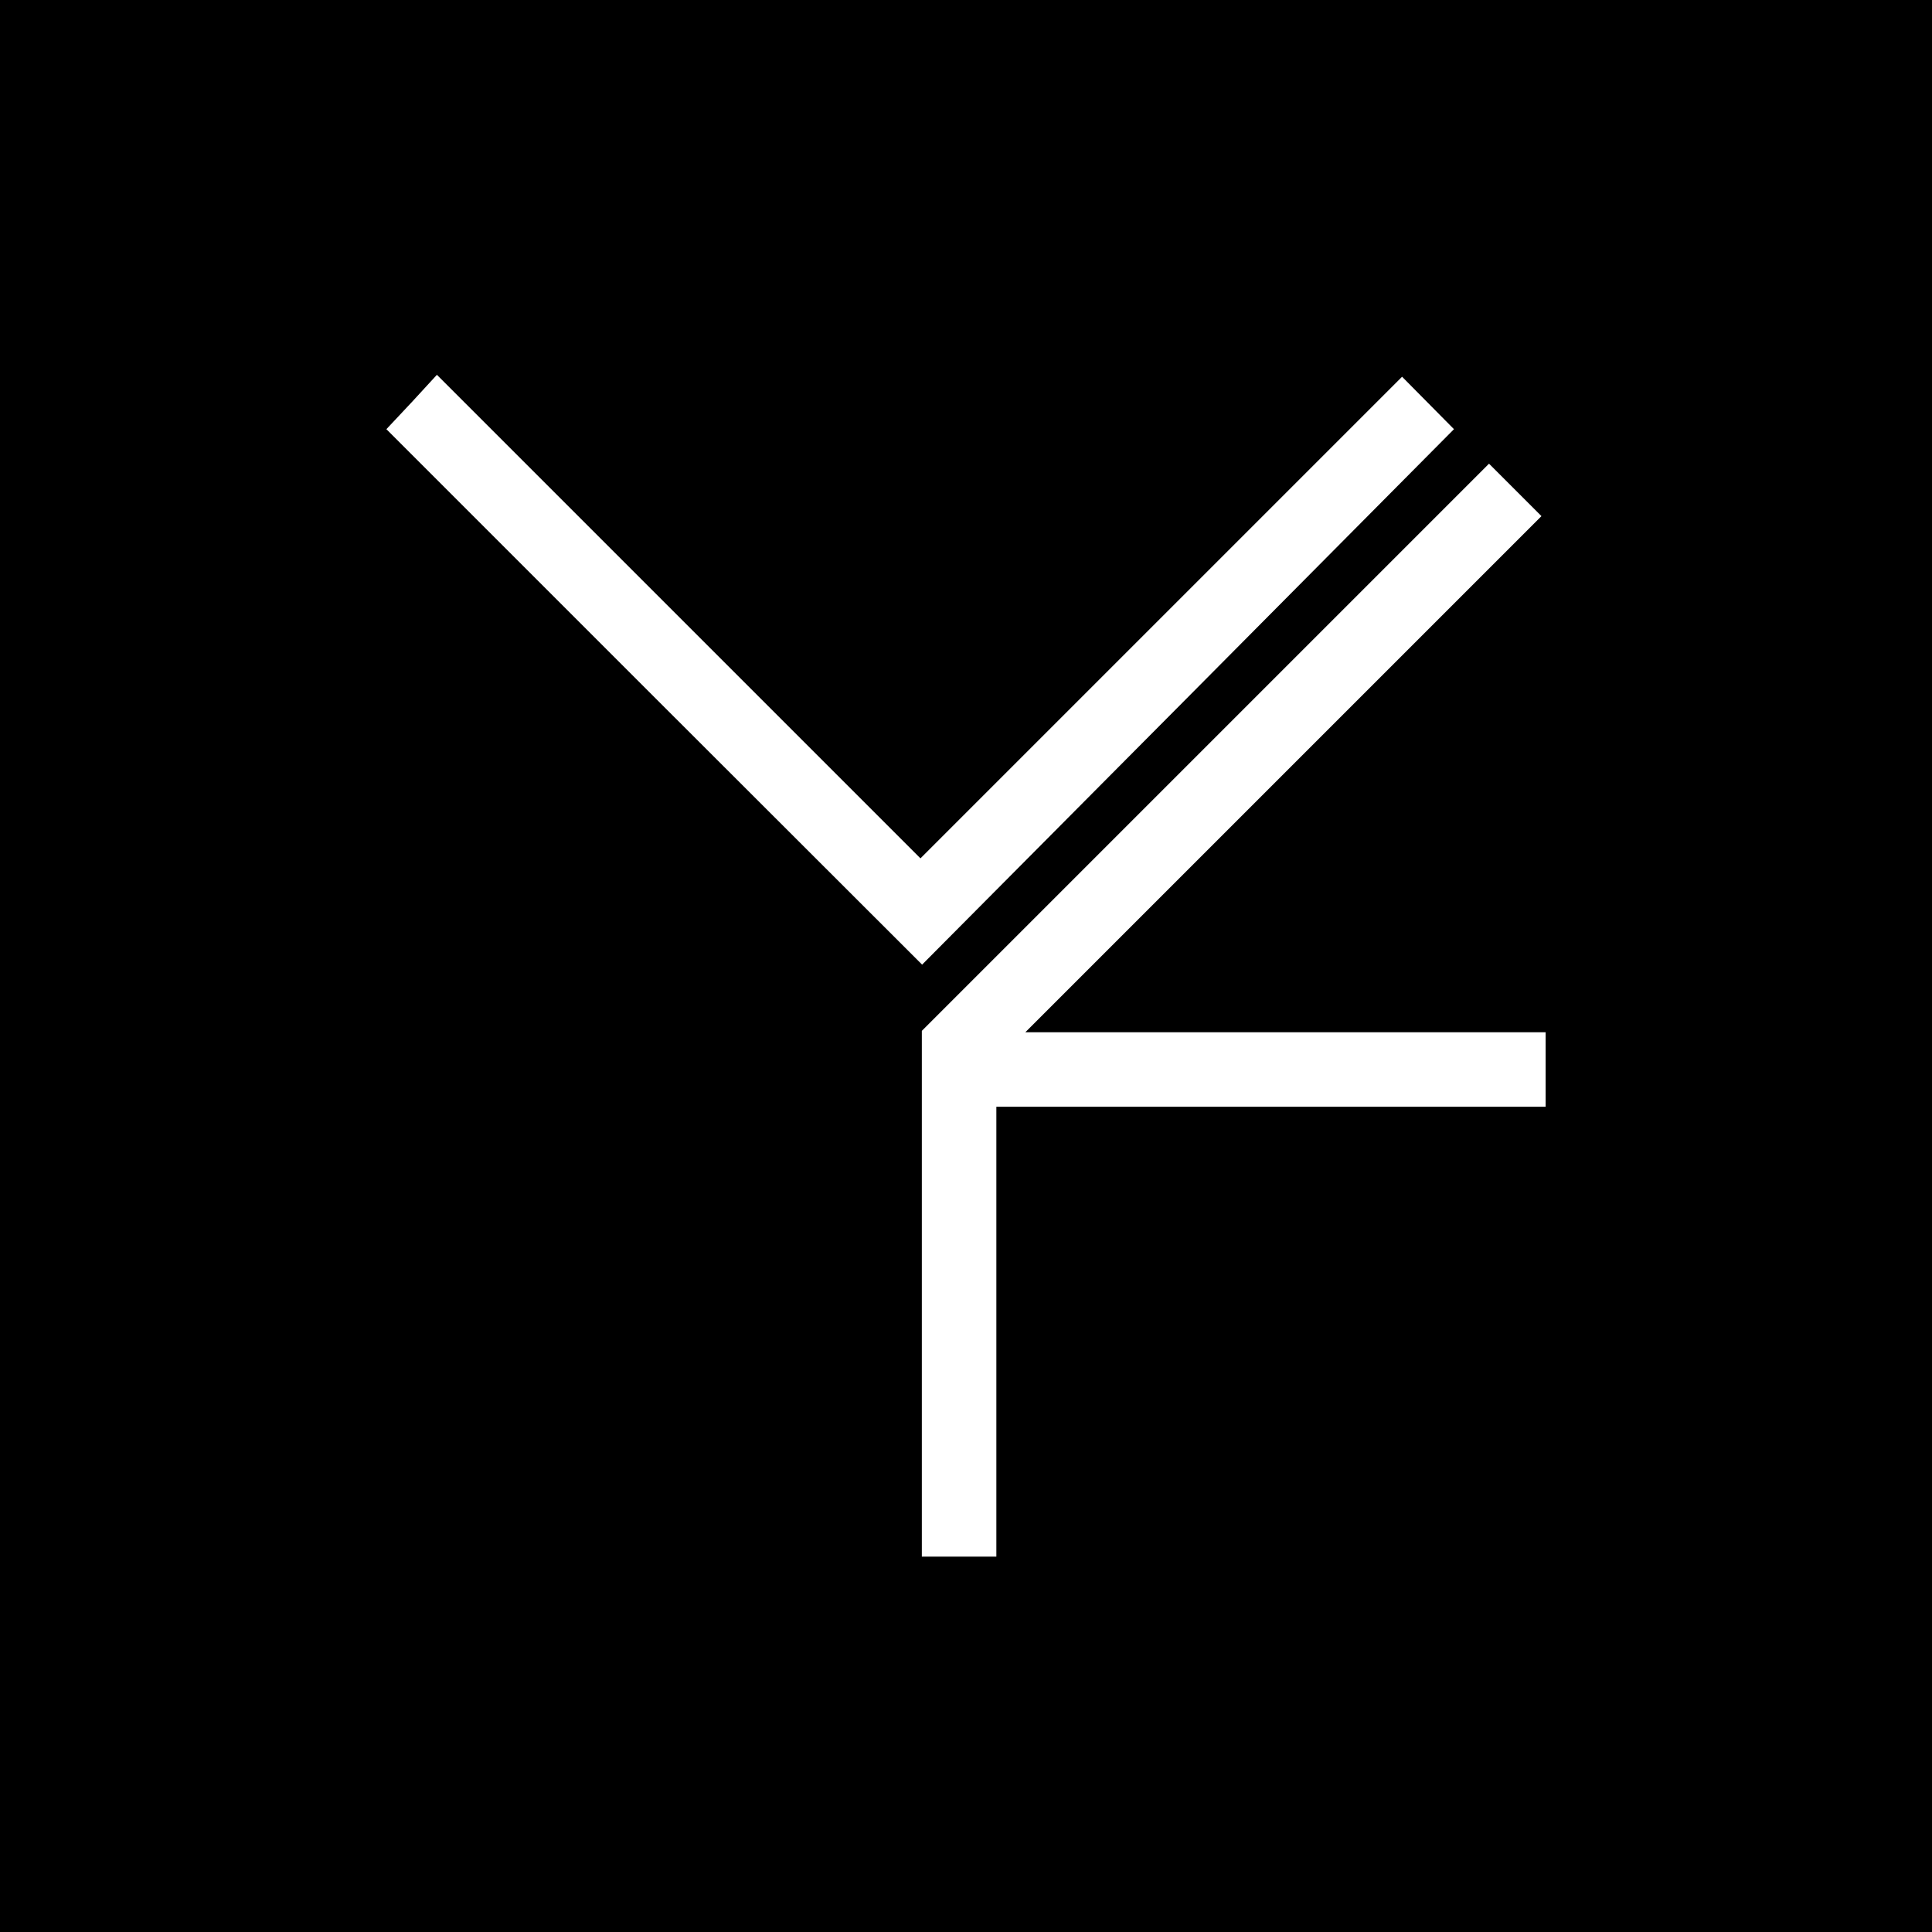
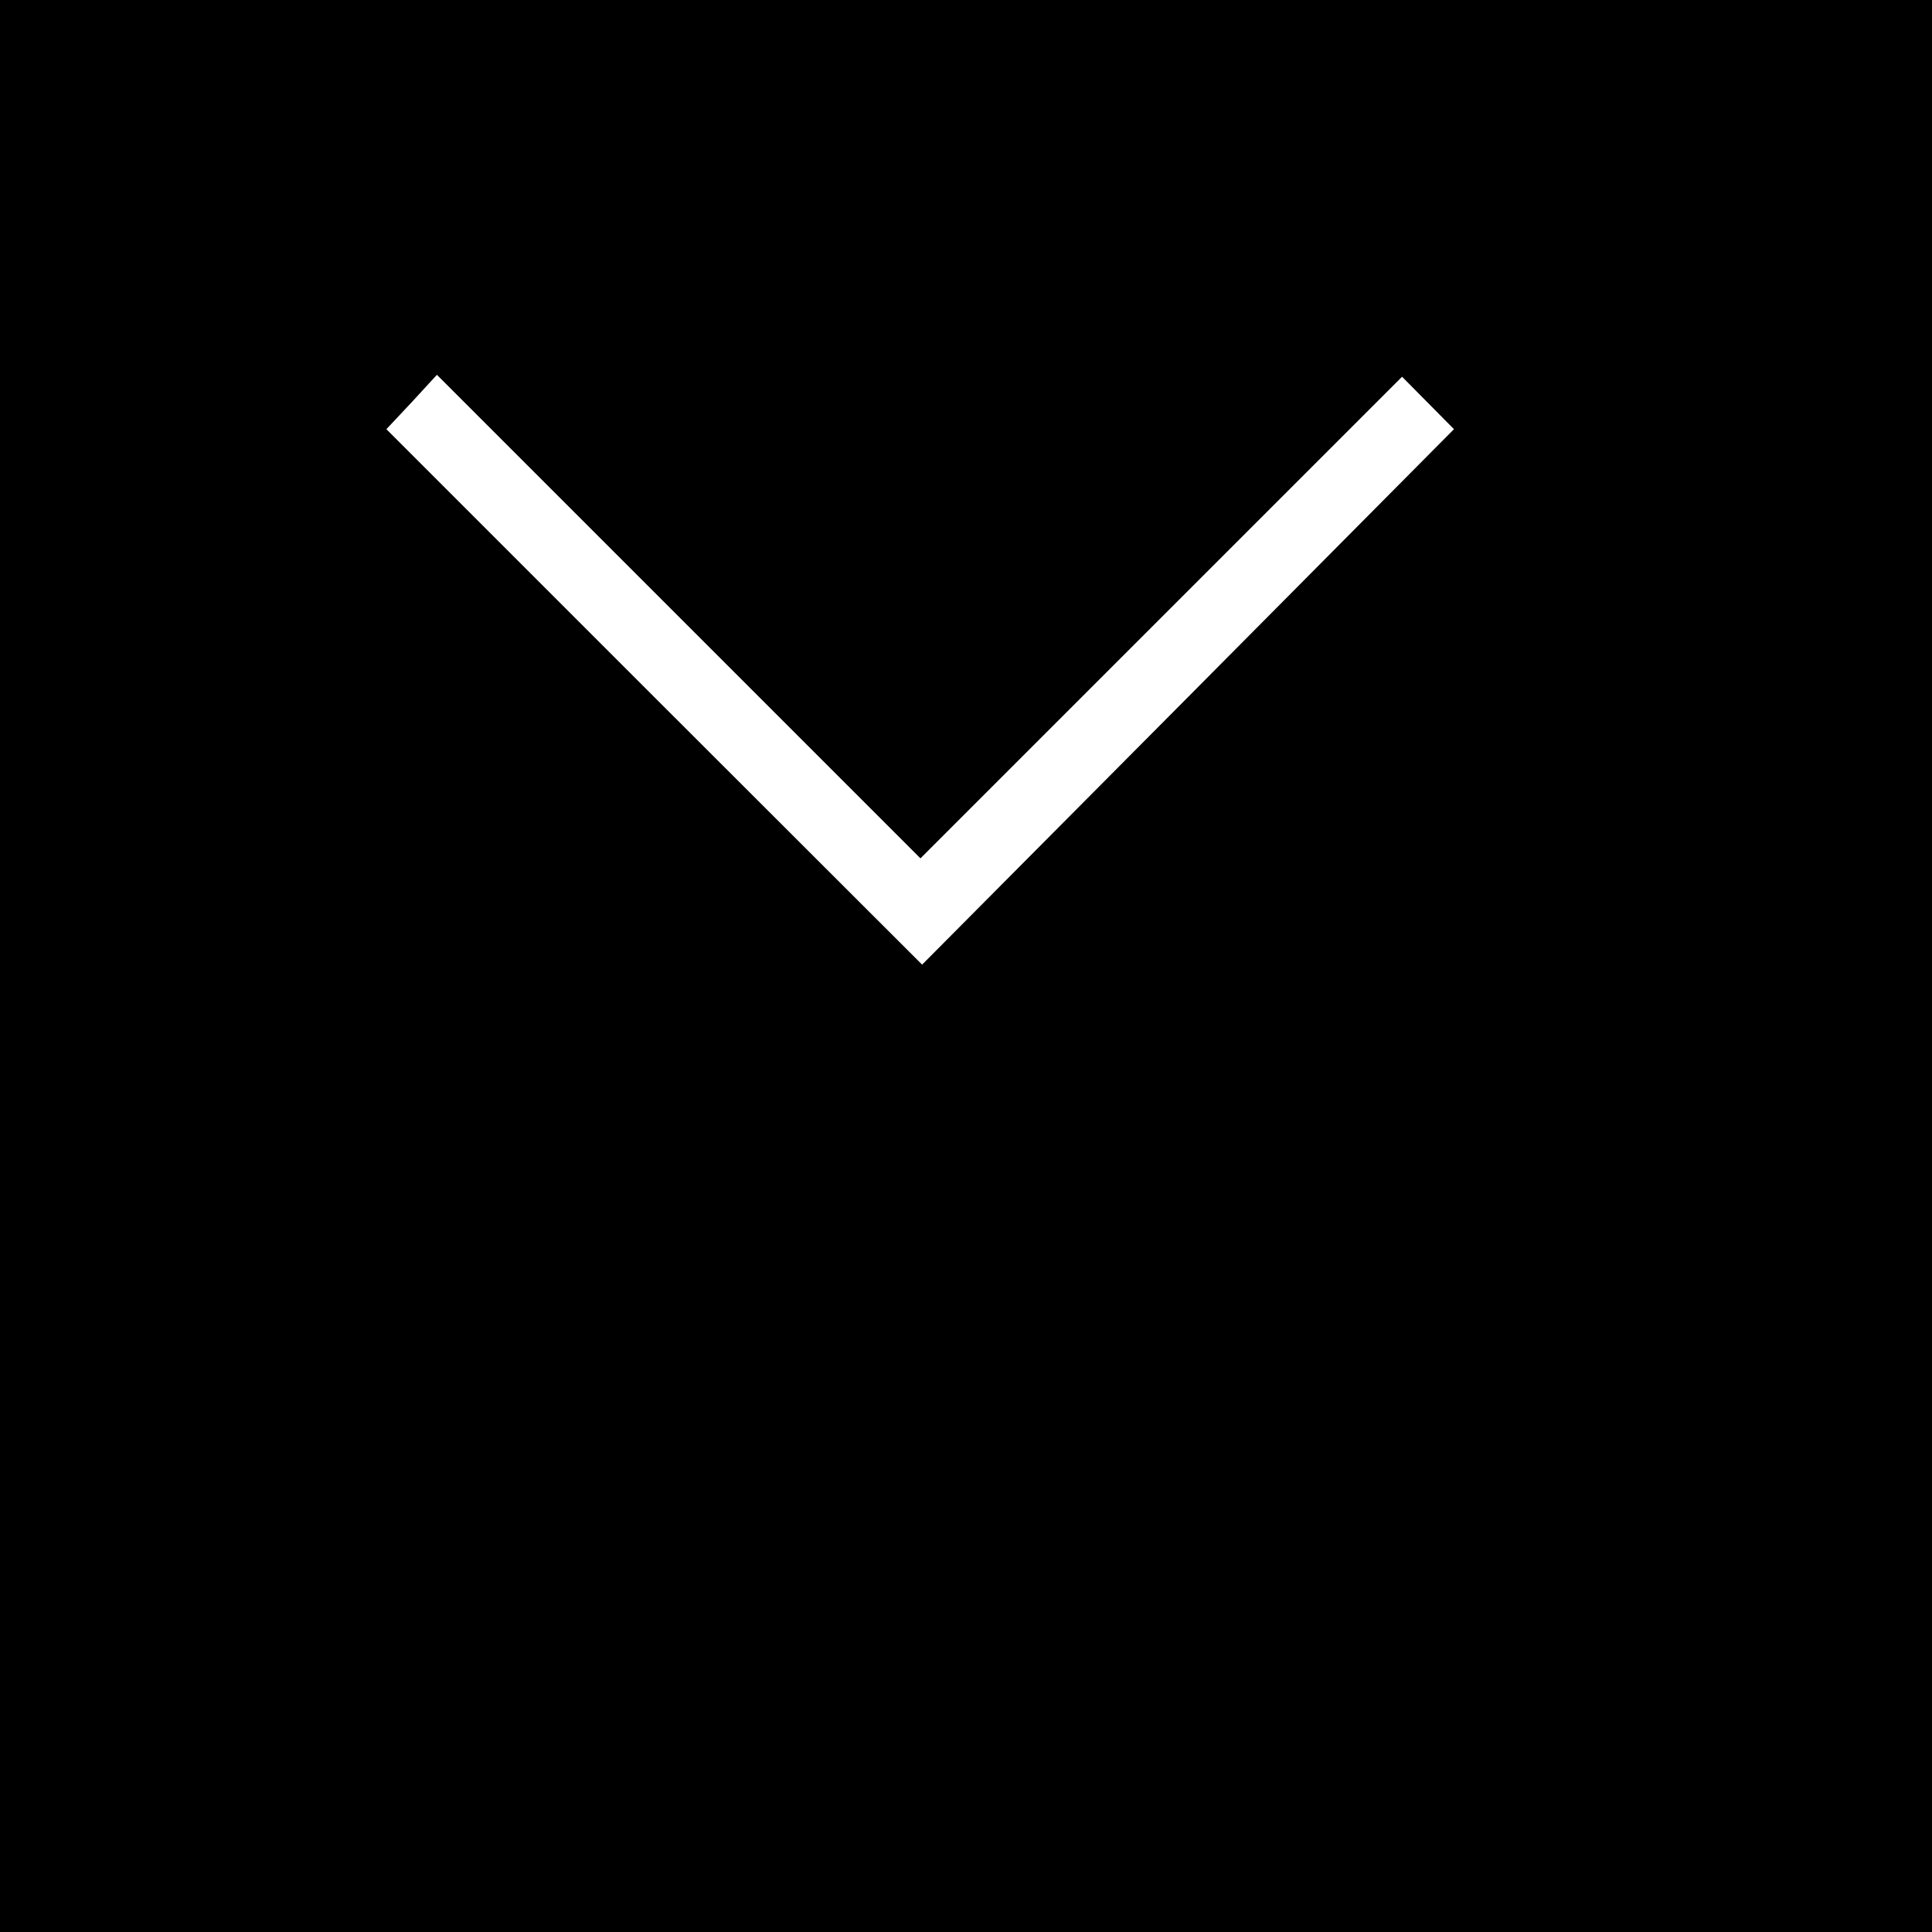
<svg xmlns="http://www.w3.org/2000/svg" version="1.0" width="700pt" height="700pt" viewBox="0 0 700 700" preserveAspectRatio="xMidYMid meet">
  <g transform="translate(0,700) scale(0.1,-0.1)" fill="#000000" stroke="none">
-     <path d="M0 3500 l0 -3500 3500 0 3500 0 0 3500 0 3500 -3500 0 -3500 0 0 -3500z m4207 1262 l873 873 94 -95 94 -95 -963 -970 -964 -970 -971 970 -970 970 92 98 91 99 876 -876 876 -876 872 872z m443 -567 l-935 -935 943 0 942 0 0 -135 0 -135 -995 0 -995 0 0 -815 0 -815 -135 0 -135 0 0 952 0 953 1027 1027 1028 1028 95 -95 95 -95 -935 -935z" />
+     <path d="M0 3500 l0 -3500 3500 0 3500 0 0 3500 0 3500 -3500 0 -3500 0 0 -3500z m4207 1262 l873 873 94 -95 94 -95 -963 -970 -964 -970 -971 970 -970 970 92 98 91 99 876 -876 876 -876 872 872z m443 -567 z" />
  </g>
</svg>